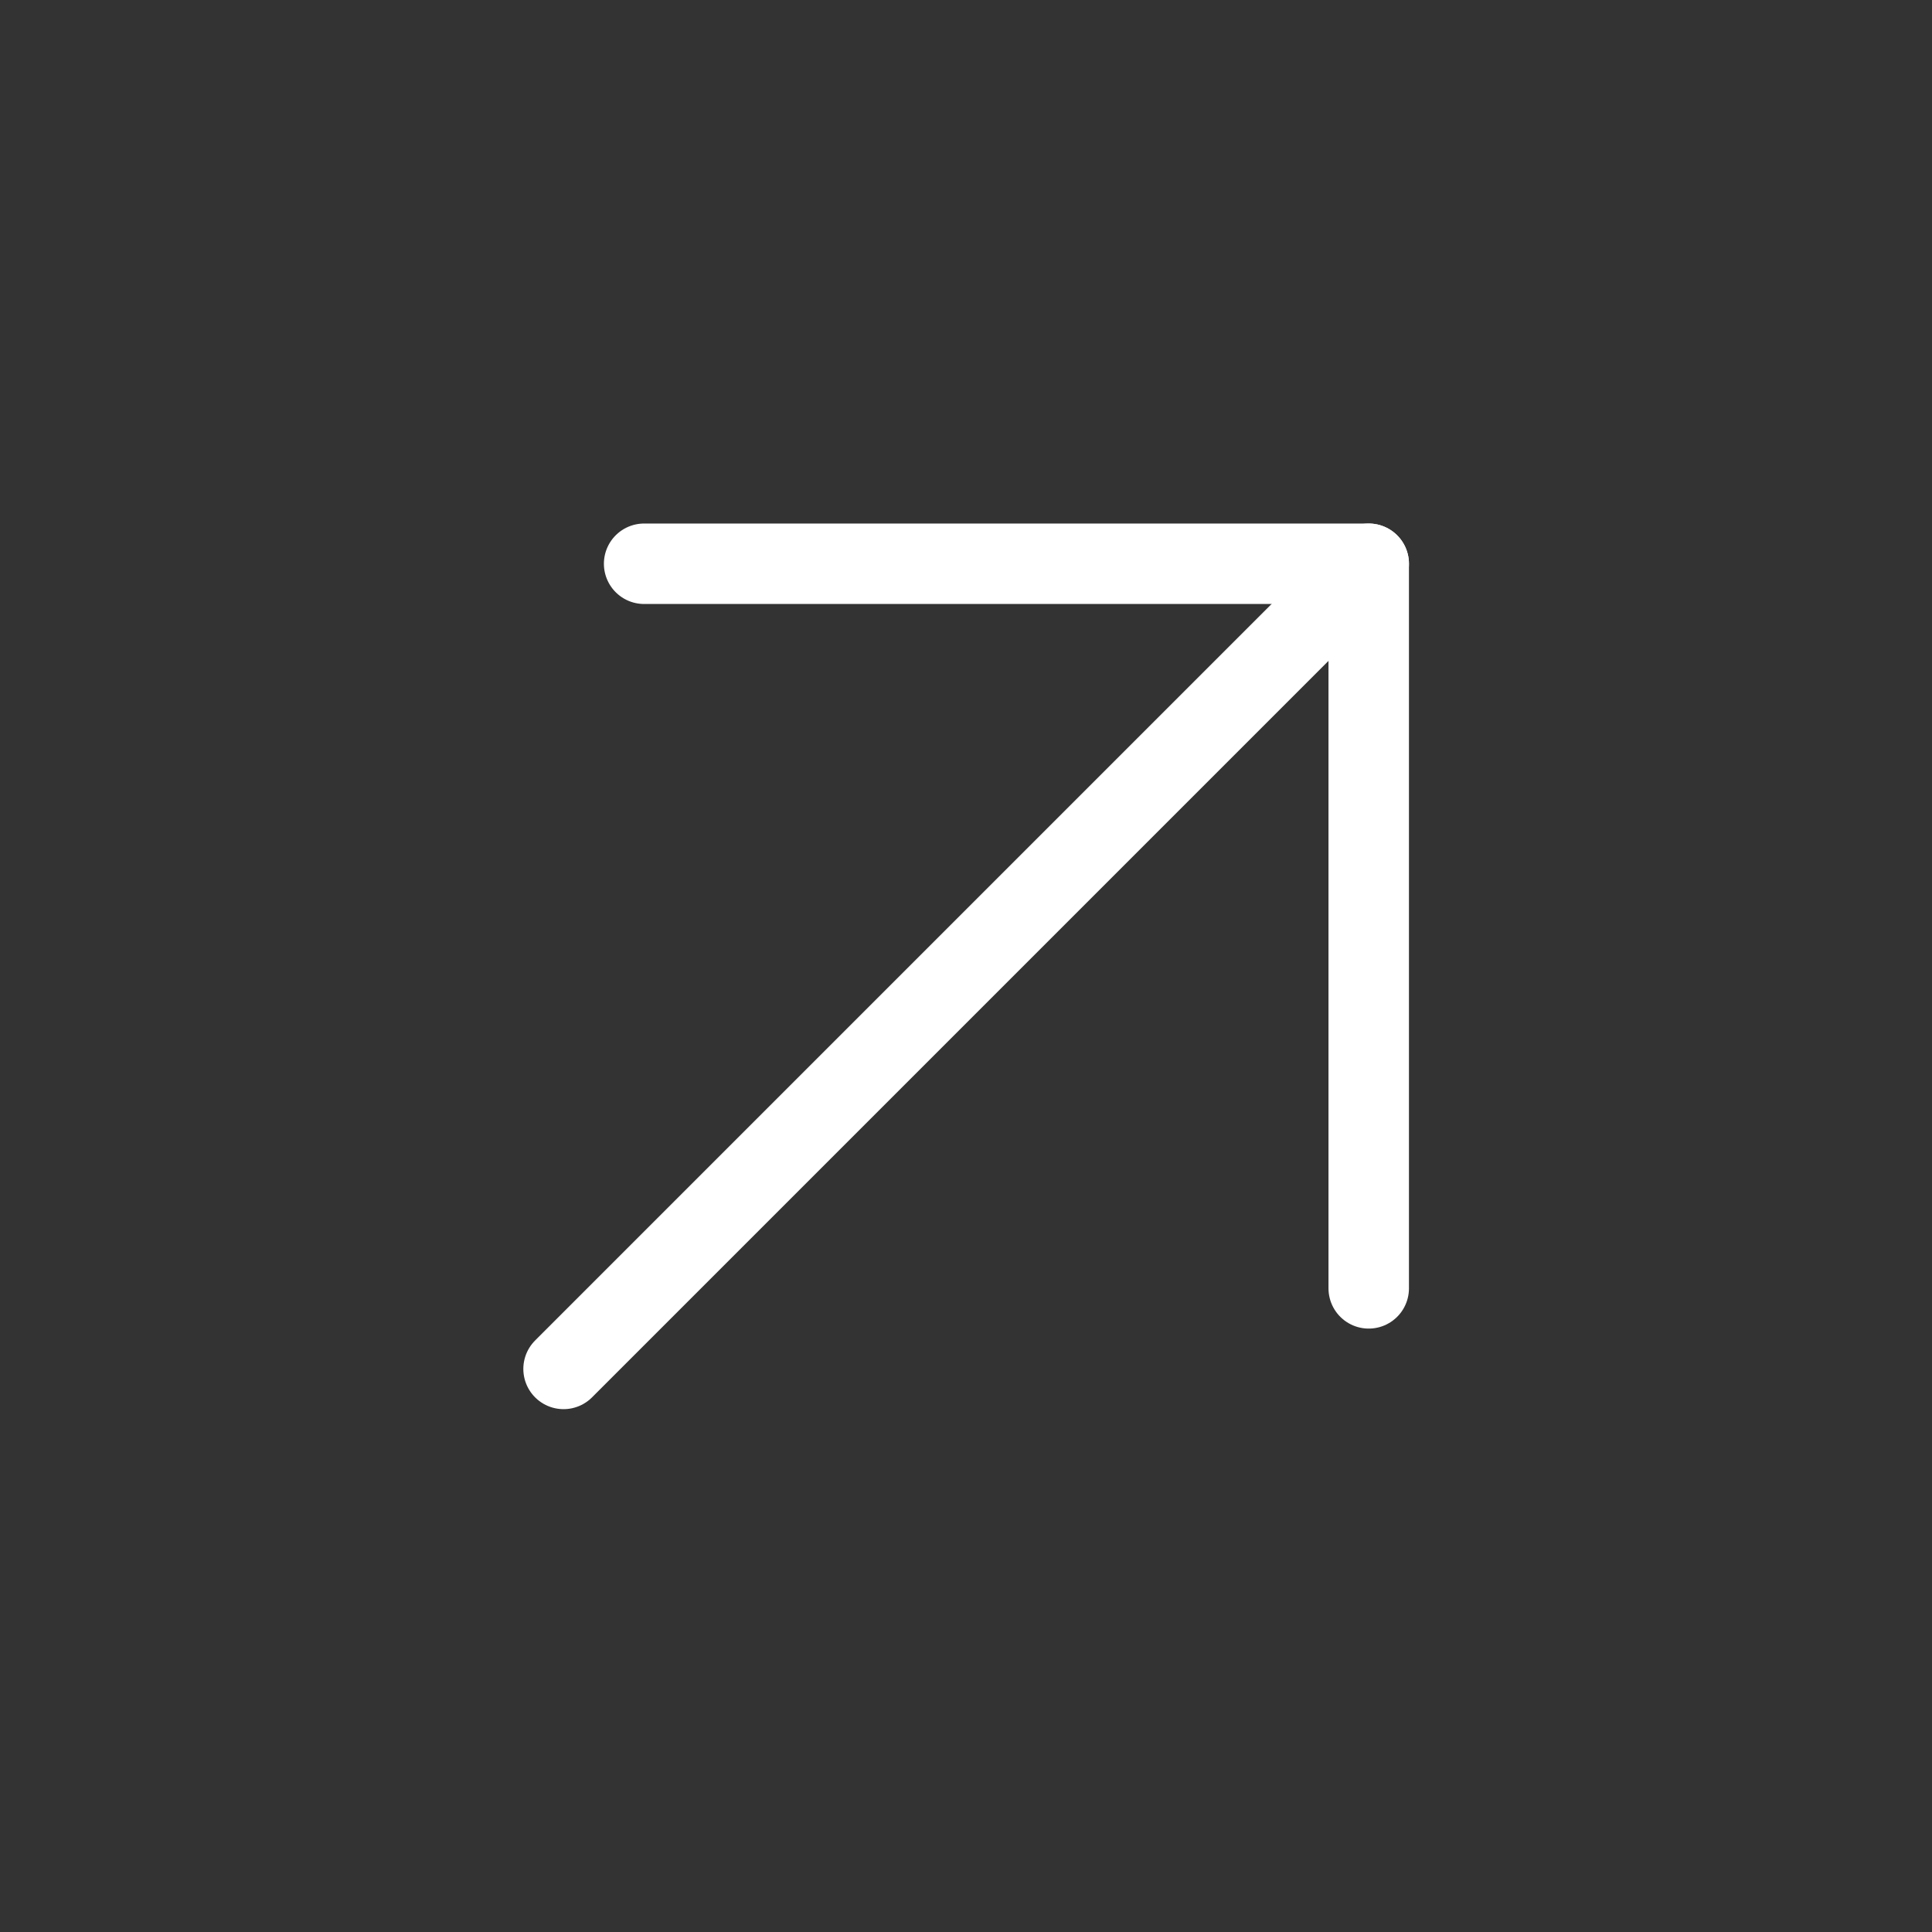
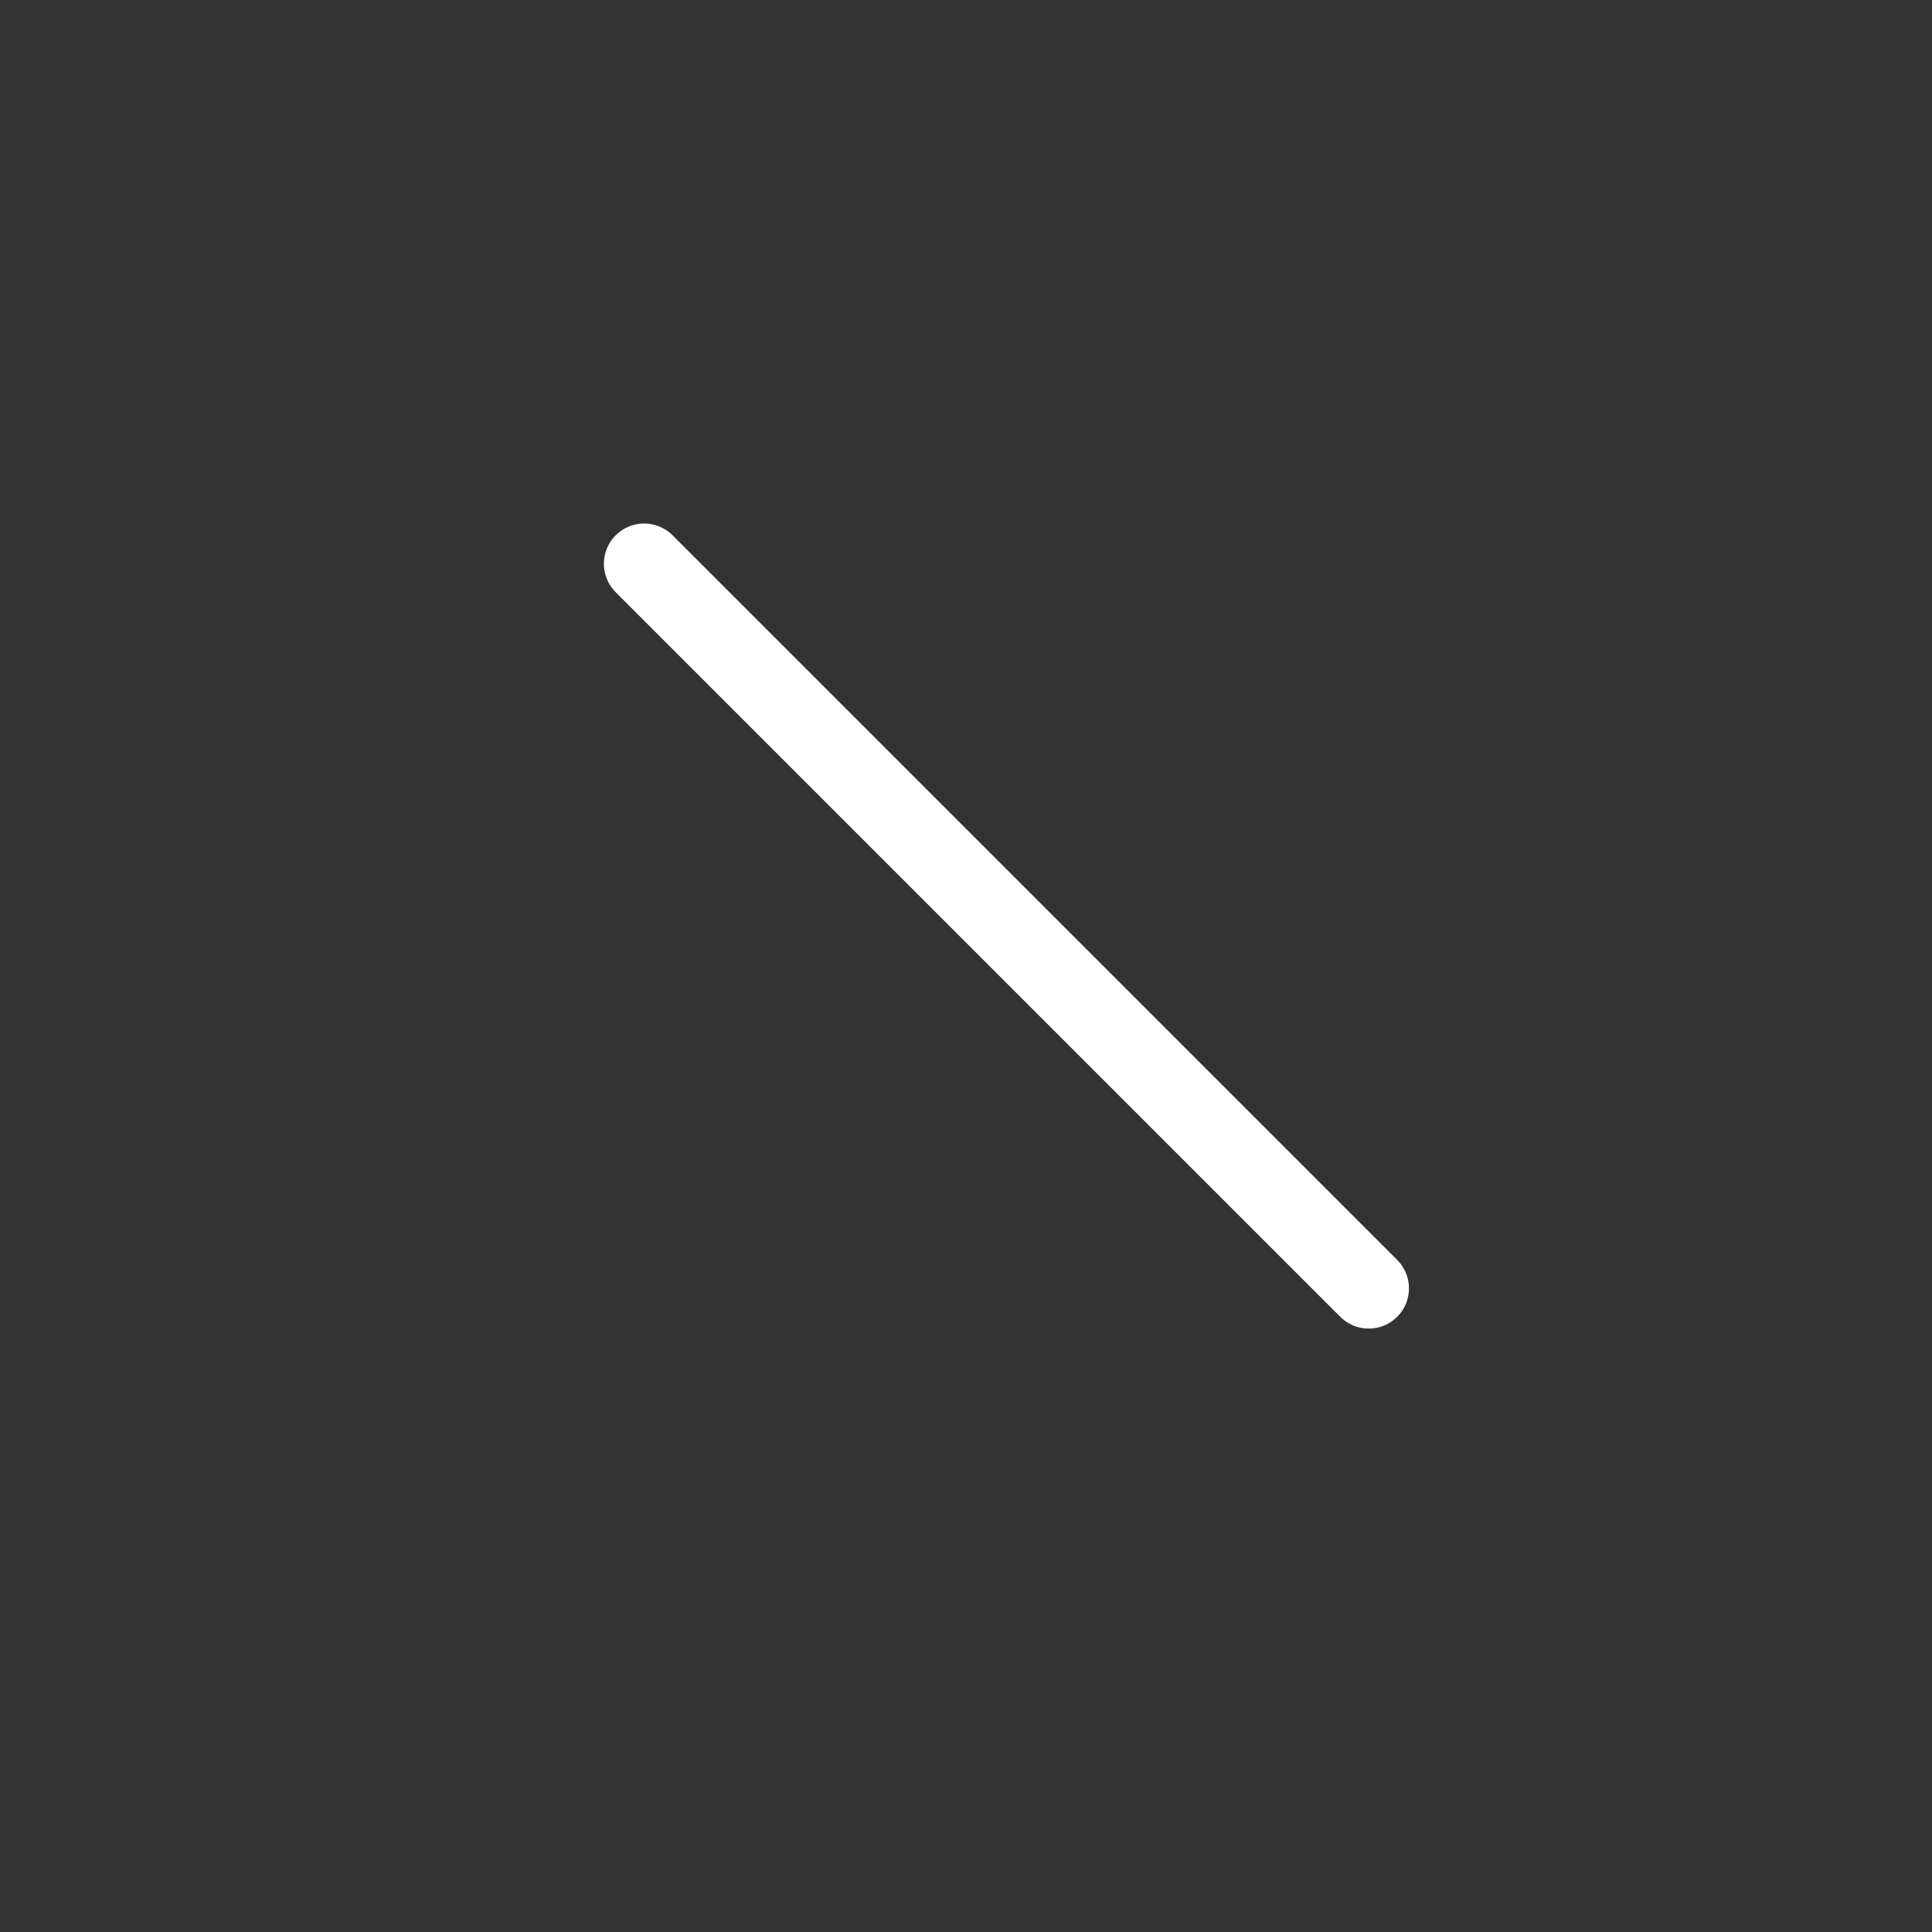
<svg xmlns="http://www.w3.org/2000/svg" width="20" height="20" viewBox="0 0 20 20" fill="none">
  <rect x="0" y="0" width="20" height="20" fill="#333333" stroke="none" />
-   <path d="M14.169 5.836L5.834 14.171" stroke="white" stroke-width="0.833" stroke-linecap="round" stroke-linejoin="round" />
-   <path d="M6.668 5.836L14.169 5.836L14.169 13.337" stroke="white" stroke-width="0.833" stroke-linecap="round" stroke-linejoin="round" />
+   <path d="M6.668 5.836L14.169 13.337" stroke="white" stroke-width="0.833" stroke-linecap="round" stroke-linejoin="round" />
</svg>